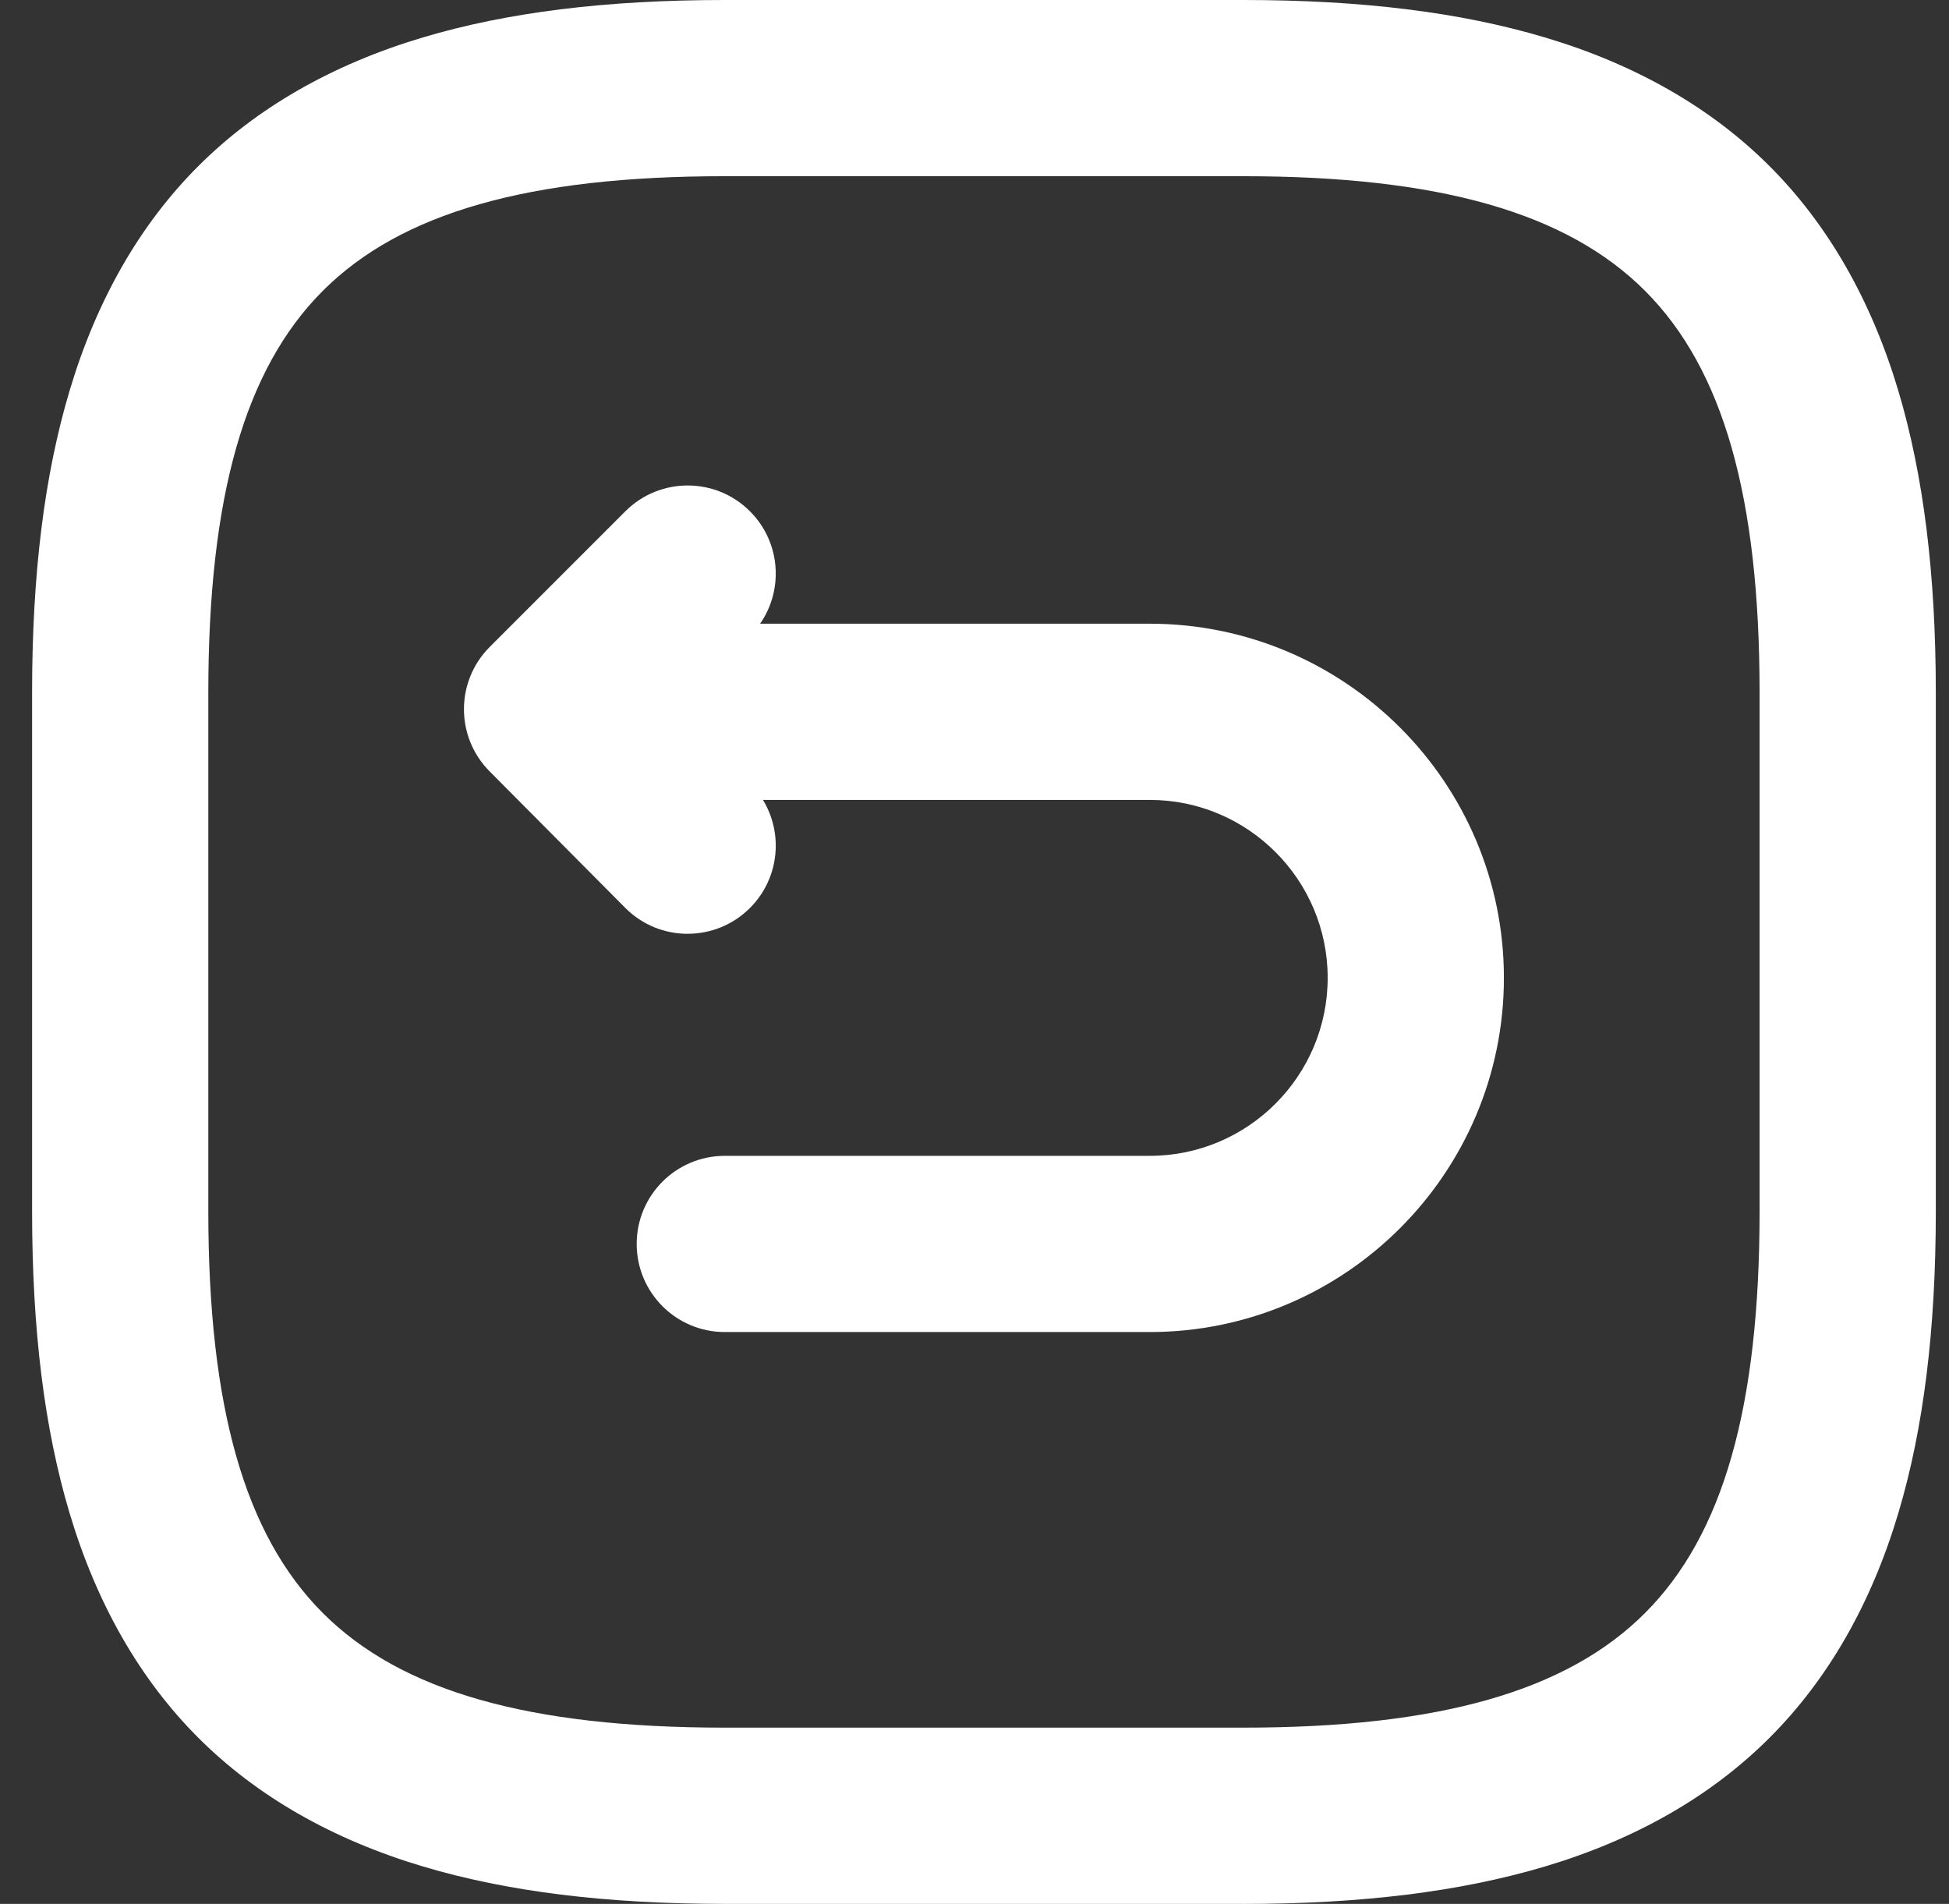
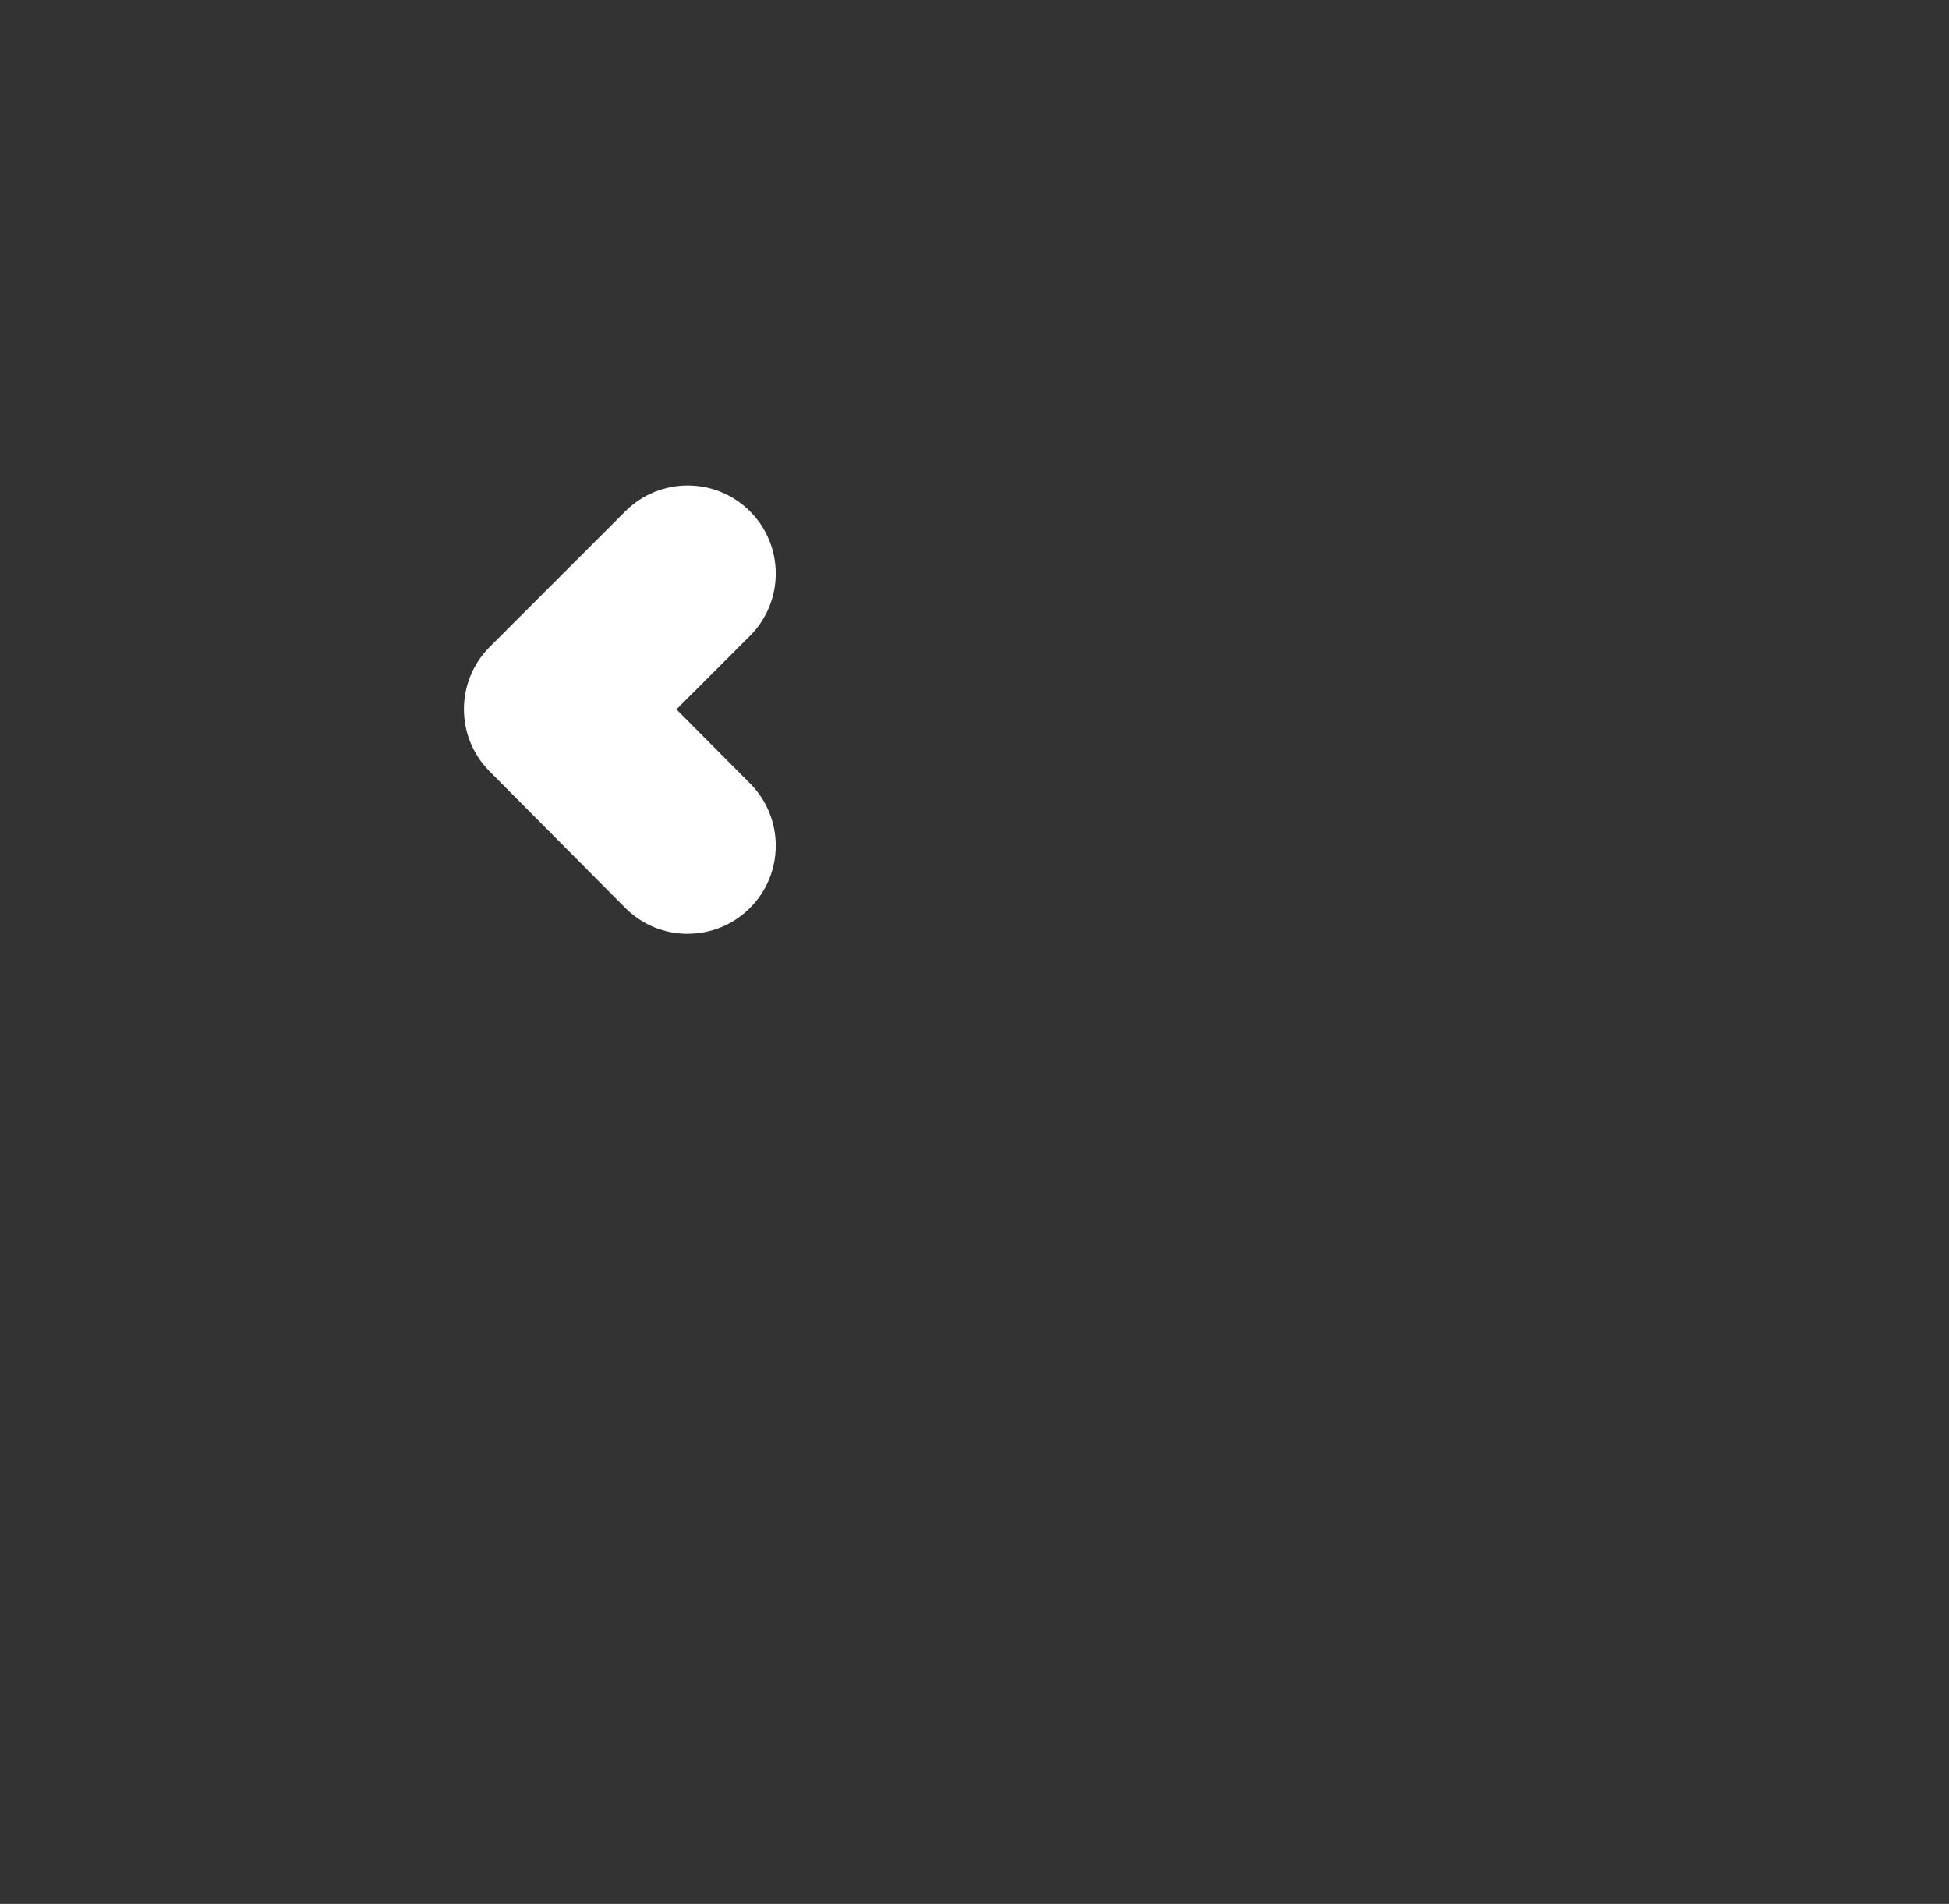
<svg xmlns="http://www.w3.org/2000/svg" width="43" height="42" viewBox="0 0 43 42" fill="none">
  <rect x="0" y="0" width="43" height="42" fill="#333333" stroke="none" />
  <g clip-path="url(#clip0_428_210)">
-     <path d="M27.425 42H15.991C13.373 42 11.194 41.73 9.332 41.175C7.33 40.578 5.662 39.622 4.374 38.334C3.086 37.046 2.131 35.378 1.534 33.376C0.978 31.514 0.708 29.335 0.708 26.717V15.283C0.708 12.664 0.978 10.486 1.534 8.623C2.13 6.621 3.086 4.953 4.374 3.666C5.662 2.378 7.33 1.422 9.332 0.825C11.194 0.27 13.373 0 15.991 0H27.425C30.044 0 32.222 0.27 34.085 0.826C36.087 1.422 37.755 2.378 39.042 3.666C40.33 4.954 41.286 6.622 41.883 8.624C42.438 10.486 42.709 12.665 42.709 15.283V26.717C42.709 29.336 42.439 31.514 41.883 33.377C41.286 35.379 40.33 37.047 39.042 38.334C37.755 39.622 36.087 40.578 34.085 41.175C32.222 41.73 30.044 42.001 27.425 42.001V42ZM15.991 3.887C11.665 3.887 8.848 4.691 7.123 6.415C5.399 8.139 4.596 10.957 4.596 15.283V26.717C4.596 31.043 5.399 33.86 7.123 35.584C8.848 37.309 11.665 38.112 15.991 38.112H27.425C31.751 38.112 34.569 37.309 36.293 35.584C38.017 33.86 38.821 31.043 38.821 26.717V15.283C38.821 10.957 38.017 8.139 36.293 6.415C34.569 4.691 31.751 3.887 27.425 3.887H15.991Z" fill="white" />
-     <path d="M25.366 29.385H15.991C14.917 29.385 14.047 28.515 14.047 27.441C14.047 26.368 14.917 25.498 15.991 25.498H25.366C27.531 25.498 29.292 23.737 29.292 21.572C29.292 19.407 27.531 17.646 25.366 17.646H12.465C11.392 17.646 10.521 16.776 10.521 15.703C10.521 14.629 11.392 13.759 12.465 13.759H25.366C29.675 13.759 33.18 17.264 33.18 21.572C33.18 25.88 29.675 29.385 25.366 29.385Z" fill="white" />
    <path d="M15.172 20.6C14.672 20.6 14.173 20.409 13.793 20.026L10.801 17.015C10.046 16.255 10.048 15.028 10.806 14.27L13.797 11.279C14.557 10.52 15.787 10.52 16.546 11.279C17.305 12.038 17.305 13.269 16.546 14.027L14.924 15.649L16.55 17.285C17.307 18.047 17.303 19.278 16.542 20.034C16.163 20.411 15.667 20.599 15.172 20.599V20.6Z" fill="white" />
  </g>
  <defs>
    <clipPath id="clip0_428_210">
      <rect width="42.001" height="42.001" fill="white" transform="translate(0.708)" />
    </clipPath>
  </defs>
</svg>